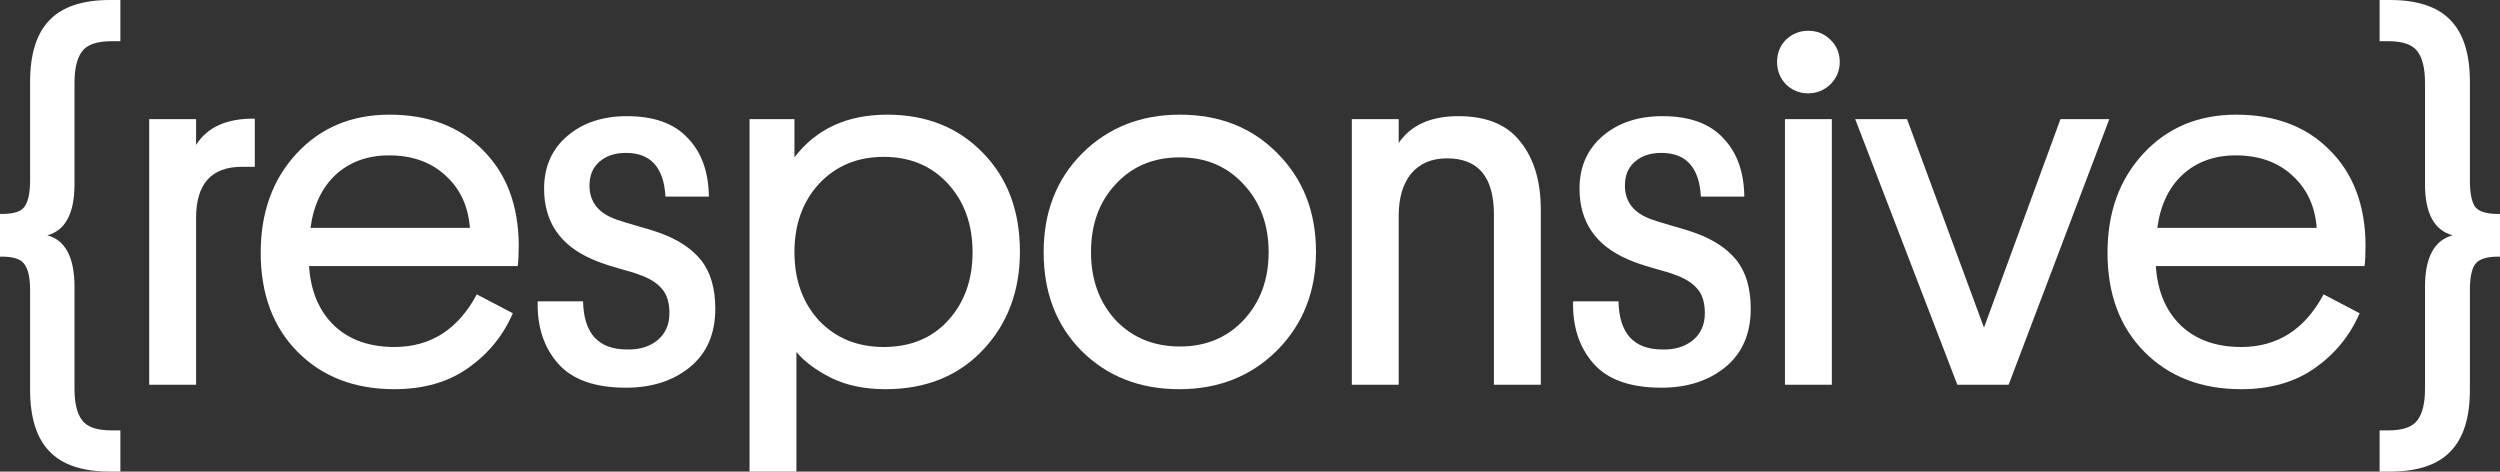
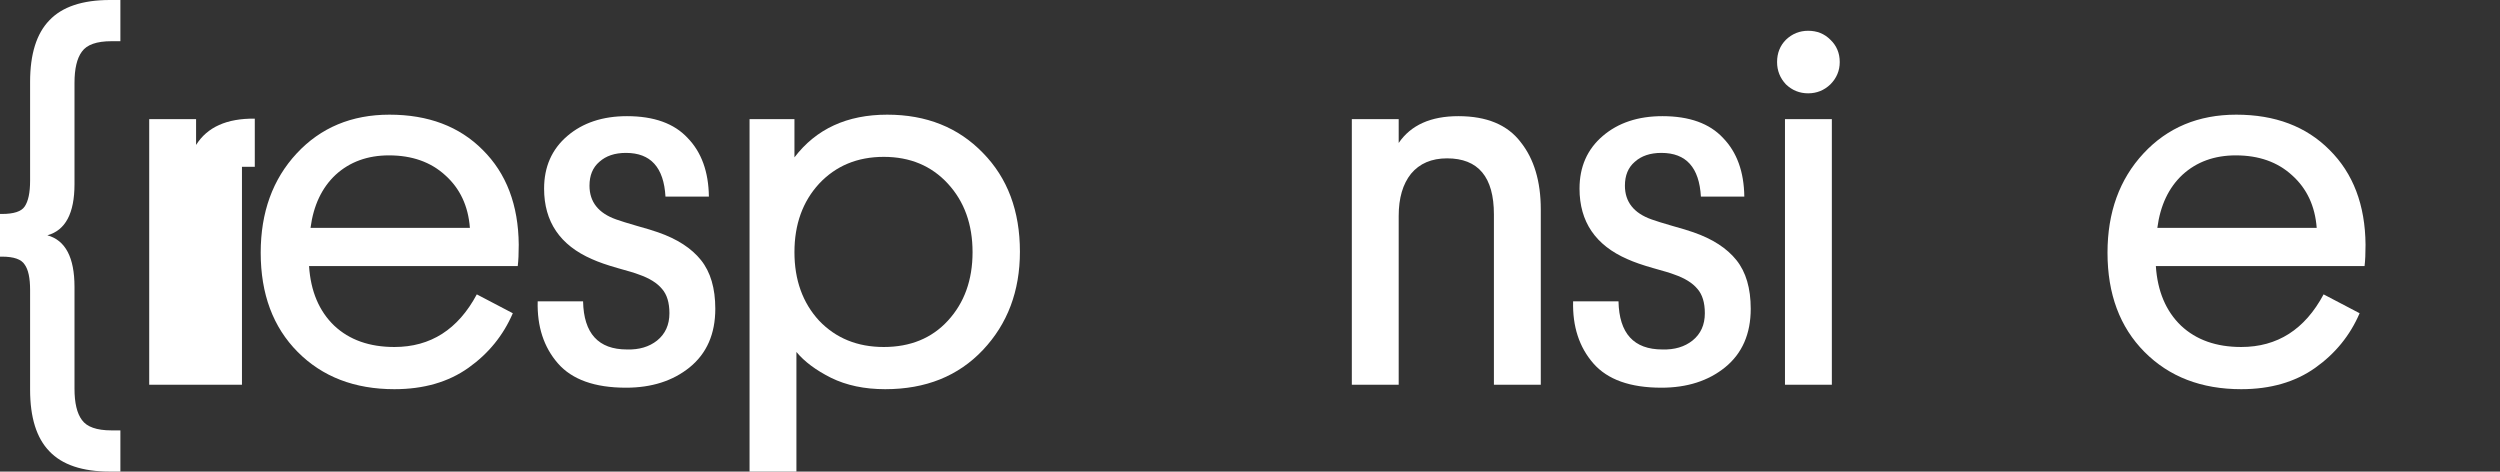
<svg xmlns="http://www.w3.org/2000/svg" width="440" height="83" viewBox="0 0 440 83" fill="none">
  <rect x="0" y="0" width="440" height="83" fill="#333333" stroke="none" />
  <path d="M13.112 68.409C13.112 70.914 13.546 72.749 14.415 73.914C15.283 75.137 17.02 75.748 19.625 75.748H21.188V83H19.364C14.502 83 10.941 81.806 8.684 79.418C6.426 77.088 5.297 73.477 5.297 68.584V51.023C5.297 48.926 4.979 47.441 4.342 46.567C3.763 45.635 2.431 45.169 0.347 45.169H0V37.656H0.347C2.431 37.656 3.763 37.219 4.342 36.345C4.979 35.413 5.297 33.899 5.297 31.802V14.416C5.297 9.523 6.426 5.912 8.684 3.582C10.941 1.194 14.502 0 19.364 0H21.188V7.252H19.625C17.02 7.252 15.283 7.863 14.415 9.086C13.546 10.251 13.112 12.086 13.112 14.591V32.414C13.112 37.539 11.52 40.539 8.336 41.413C11.52 42.286 13.112 45.315 13.112 50.499V68.409Z" fill="white" />
-   <path d="M44.843 20.881V29.356H42.585C37.201 29.356 34.51 32.355 34.51 38.355V67.71H26.26V20.968H34.51V25.512C36.478 22.366 39.922 20.823 44.843 20.881Z" fill="white" />
+   <path d="M44.843 20.881V29.356H42.585V67.71H26.26V20.968H34.51V25.512C36.478 22.366 39.922 20.823 44.843 20.881Z" fill="white" />
  <path d="M91.124 46.83H54.393C54.682 51.256 56.158 54.751 58.821 57.314C61.484 59.818 65.016 61.071 69.415 61.071C75.783 61.071 80.617 57.983 83.917 51.809L90.255 55.13C88.577 59.032 85.972 62.235 82.44 64.74C78.909 67.245 74.567 68.497 69.415 68.497C62.41 68.497 56.737 66.313 52.395 61.944C48.054 57.576 45.883 51.751 45.883 44.471C45.883 37.365 47.996 31.54 52.222 26.997C56.448 22.454 61.889 20.182 68.547 20.182C75.378 20.182 80.848 22.25 84.959 26.385C89.127 30.521 91.24 36.083 91.298 43.073C91.298 44.645 91.24 45.898 91.124 46.83ZM68.46 27.346C64.697 27.346 61.571 28.482 59.082 30.754C56.65 33.025 55.174 36.141 54.653 40.102H82.701C82.411 36.258 80.964 33.171 78.359 30.841C75.812 28.511 72.512 27.346 68.46 27.346Z" fill="white" />
  <path d="M103.75 32.676C103.75 35.53 105.313 37.51 108.439 38.617C109.25 38.908 110.465 39.287 112.086 39.753C113.765 40.219 115.01 40.597 115.82 40.888C119.178 42.053 121.696 43.684 123.375 45.781C125.054 47.878 125.893 50.732 125.893 54.343C125.893 58.77 124.388 62.206 121.378 64.653C118.425 67.041 114.691 68.235 110.176 68.235C104.676 68.235 100.682 66.808 98.193 63.954C95.704 61.1 94.517 57.459 94.633 53.033H102.621C102.737 58.682 105.313 61.507 110.35 61.507C112.492 61.566 114.257 61.041 115.647 59.935C117.094 58.77 117.818 57.168 117.818 55.13C117.818 53.266 117.383 51.839 116.515 50.848C115.647 49.8 114.286 48.955 112.434 48.315C111.855 48.082 110.61 47.703 108.7 47.179C106.847 46.655 105.342 46.13 104.184 45.606C98.569 43.16 95.761 39.025 95.761 33.2C95.761 29.356 97.122 26.269 99.843 23.939C102.564 21.609 106.066 20.444 110.35 20.444C115.097 20.444 118.657 21.726 121.03 24.288C123.462 26.793 124.706 30.23 124.764 34.598H117.123C116.833 29.472 114.518 26.91 110.176 26.91C108.208 26.91 106.645 27.434 105.487 28.482C104.329 29.472 103.75 30.87 103.75 32.676Z" fill="white" />
  <path d="M144.165 32.326C141.27 35.472 139.823 39.49 139.823 44.383C139.823 49.276 141.27 53.295 144.165 56.44C147.117 59.527 150.909 61.071 155.54 61.071C160.229 61.071 163.992 59.527 166.828 56.44C169.723 53.295 171.17 49.276 171.17 44.383C171.17 39.49 169.723 35.472 166.828 32.326C163.934 29.181 160.171 27.608 155.54 27.608C150.909 27.608 147.117 29.181 144.165 32.326ZM140.17 61.944V83H131.921V20.968H139.823V27.696C143.643 22.687 149.085 20.182 156.148 20.182C163.037 20.182 168.652 22.425 172.994 26.91C177.335 31.336 179.506 37.132 179.506 44.296C179.506 51.227 177.335 56.993 172.994 61.595C168.652 66.196 162.921 68.497 155.8 68.497C152.153 68.497 148.969 67.827 146.249 66.487C143.586 65.148 141.559 63.633 140.17 61.944Z" fill="white" />
-   <path d="M192.019 44.383C192.019 49.218 193.466 53.207 196.361 56.353C199.313 59.44 203.076 60.983 207.649 60.983C212.222 60.983 215.956 59.44 218.851 56.353C221.803 53.207 223.279 49.218 223.279 44.383C223.279 39.549 221.803 35.559 218.851 32.414C215.956 29.268 212.222 27.696 207.649 27.696C203.018 27.696 199.255 29.268 196.361 32.414C193.466 35.501 192.019 39.49 192.019 44.383ZM183.683 44.383C183.683 37.335 185.94 31.54 190.456 26.997C195.029 22.454 200.76 20.182 207.649 20.182C214.654 20.182 220.385 22.454 224.842 26.997C229.358 31.54 231.616 37.306 231.616 44.296C231.616 51.285 229.329 57.081 224.756 61.682C220.182 66.225 214.451 68.497 207.562 68.497C200.615 68.497 194.884 66.254 190.369 61.77C185.911 57.285 183.683 51.489 183.683 44.383Z" fill="white" />
  <path d="M262.929 67.71V37.743C262.929 31.161 260.179 27.87 254.68 27.87C251.959 27.87 249.846 28.773 248.341 30.579C246.894 32.385 246.17 34.86 246.17 38.005V67.71H237.921V20.968H246.17V25.162C248.312 22.017 251.814 20.444 256.677 20.444C261.655 20.444 265.303 21.959 267.618 24.987C269.992 27.958 271.178 31.919 271.178 36.87V67.71H262.929Z" fill="white" />
  <path d="M285.985 32.676C285.985 35.53 287.548 37.51 290.674 38.617C291.485 38.908 292.7 39.287 294.321 39.753C296 40.219 297.245 40.597 298.055 40.888C301.413 42.053 303.931 43.684 305.61 45.781C307.289 47.878 308.128 50.732 308.128 54.343C308.128 58.77 306.623 62.206 303.613 64.653C300.66 67.041 296.926 68.235 292.411 68.235C286.911 68.235 282.917 66.808 280.428 63.954C277.938 61.1 276.752 57.459 276.867 53.033H284.856C284.972 58.682 287.548 61.507 292.585 61.507C294.727 61.566 296.492 61.041 297.882 59.935C299.329 58.77 300.052 57.168 300.052 55.13C300.052 53.266 299.618 51.839 298.75 50.848C297.882 49.8 296.521 48.955 294.669 48.315C294.09 48.082 292.845 47.703 290.935 47.179C289.082 46.655 287.577 46.13 286.419 45.606C280.804 43.16 277.996 39.025 277.996 33.2C277.996 29.356 279.357 26.269 282.078 23.939C284.798 21.609 288.301 20.444 292.585 20.444C297.332 20.444 300.892 21.726 303.265 24.288C305.697 26.793 306.941 30.23 306.999 34.598H299.358C299.068 29.472 296.753 26.91 292.411 26.91C290.443 26.91 288.88 27.434 287.722 28.482C286.564 29.472 285.985 30.87 285.985 32.676Z" fill="white" />
  <path d="M322.405 20.968V67.71H314.156V20.968H322.405ZM322.144 14.853C321.045 15.901 319.742 16.425 318.237 16.425C316.732 16.425 315.429 15.901 314.329 14.853C313.287 13.746 312.766 12.435 312.766 10.921C312.766 9.348 313.287 8.038 314.329 6.989C315.429 5.941 316.732 5.417 318.237 5.417C319.8 5.417 321.102 5.941 322.144 6.989C323.244 8.038 323.794 9.348 323.794 10.921C323.794 12.435 323.244 13.746 322.144 14.853Z" fill="white" />
-   <path d="M335.635 20.968L349.181 57.663L362.641 20.968H371.237L353.523 67.71H344.492L326.517 20.968H335.635Z" fill="white" />
  <path d="M416.162 46.83H379.43C379.72 51.256 381.196 54.751 383.859 57.314C386.522 59.818 390.053 61.071 394.453 61.071C400.821 61.071 405.655 57.983 408.954 51.809L415.293 55.13C413.615 59.032 411.01 62.235 407.478 64.74C403.947 67.245 399.605 68.497 394.453 68.497C387.448 68.497 381.775 66.313 377.433 61.944C373.092 57.576 370.921 51.751 370.921 44.471C370.921 37.365 373.034 31.54 377.26 26.997C381.486 22.454 386.927 20.182 393.585 20.182C400.416 20.182 405.886 22.25 409.996 26.385C414.165 30.521 416.278 36.083 416.335 43.073C416.335 44.645 416.278 45.898 416.162 46.83ZM393.498 27.346C389.735 27.346 386.609 28.482 384.12 30.754C381.688 33.025 380.212 36.141 379.691 40.102H407.739C407.449 36.258 406.002 33.171 403.397 30.841C400.85 28.511 397.55 27.346 393.498 27.346Z" fill="white" />
-   <path d="M426.801 68.409V50.499C426.801 45.315 428.422 42.286 431.664 41.413C428.422 40.539 426.801 37.539 426.801 32.414V14.591C426.801 12.086 426.367 10.251 425.499 9.086C424.63 7.863 422.922 7.252 420.375 7.252H418.812V0H420.636C425.499 0 429.059 1.194 431.316 3.582C433.574 5.912 434.703 9.523 434.703 14.416V31.802C434.703 33.899 434.992 35.413 435.571 36.345C436.208 37.219 437.569 37.656 439.653 37.656H440V45.169H439.653C437.569 45.169 436.208 45.635 435.571 46.567C434.992 47.441 434.703 48.926 434.703 51.023V68.584C434.703 73.477 433.574 77.088 431.316 79.418C429.059 81.806 425.499 83 420.636 83H418.812V75.748H420.375C422.922 75.748 424.63 75.137 425.499 73.914C426.367 72.749 426.801 70.914 426.801 68.409Z" fill="white" />
</svg>